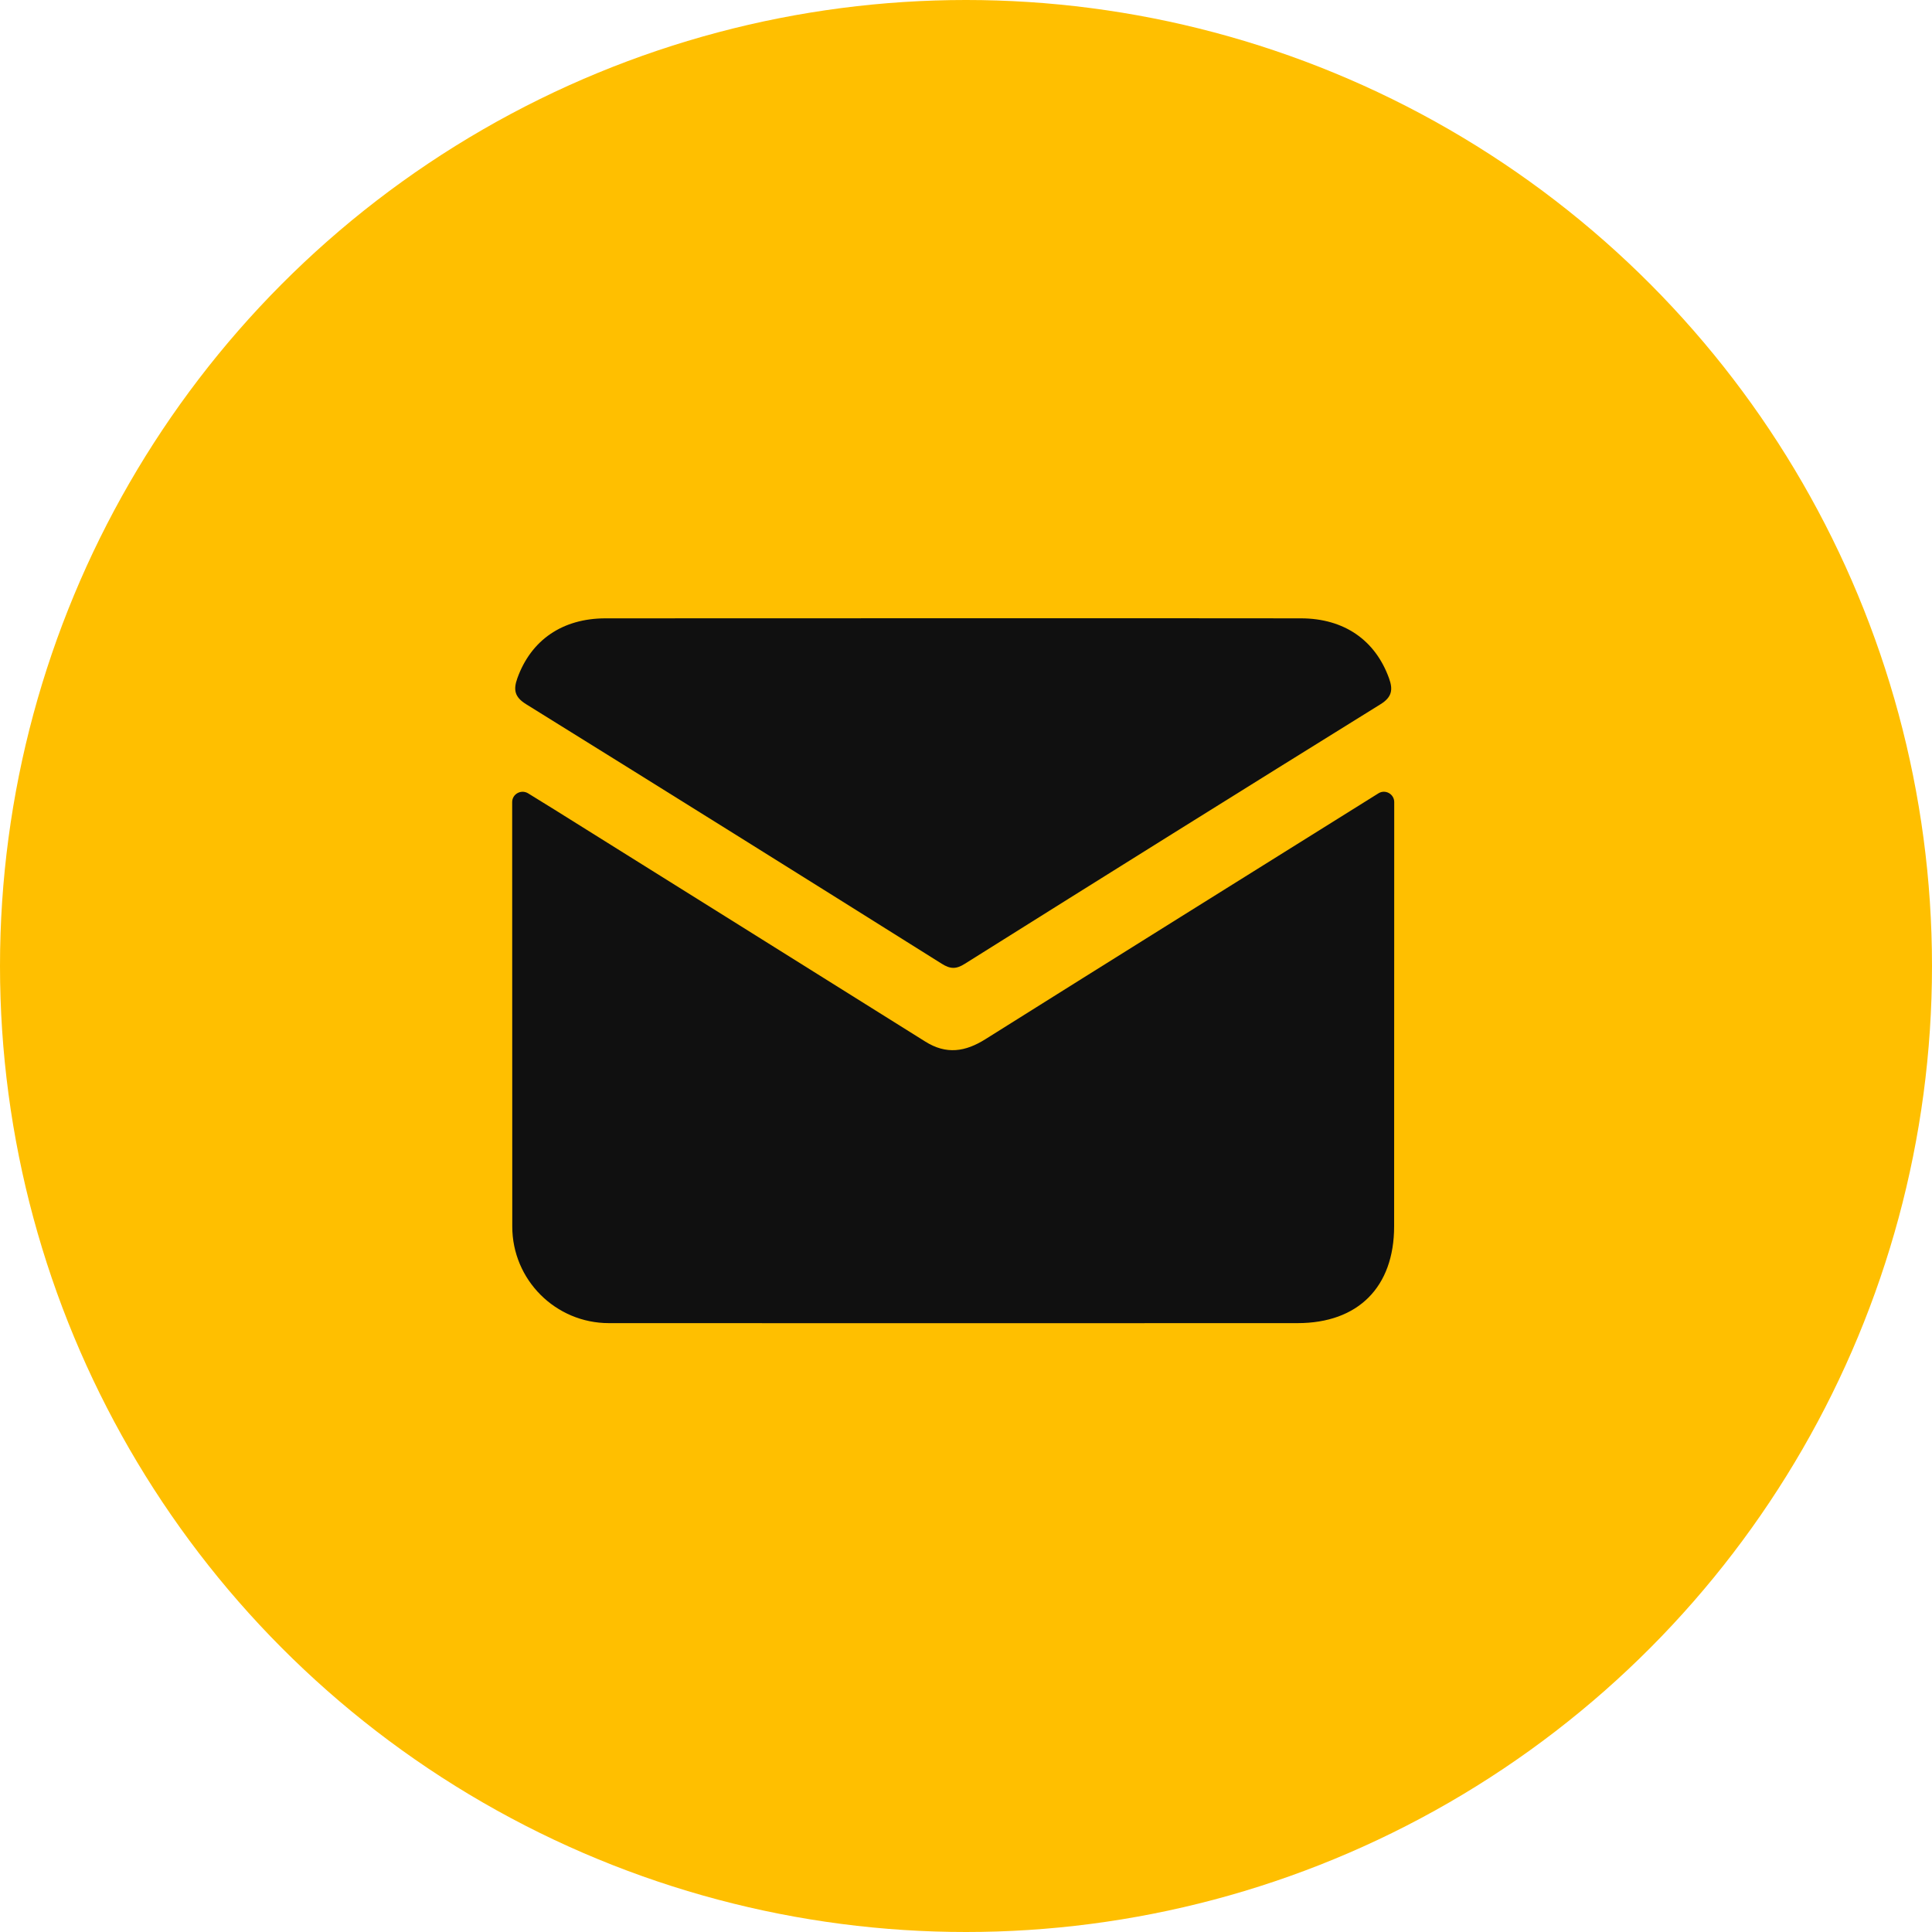
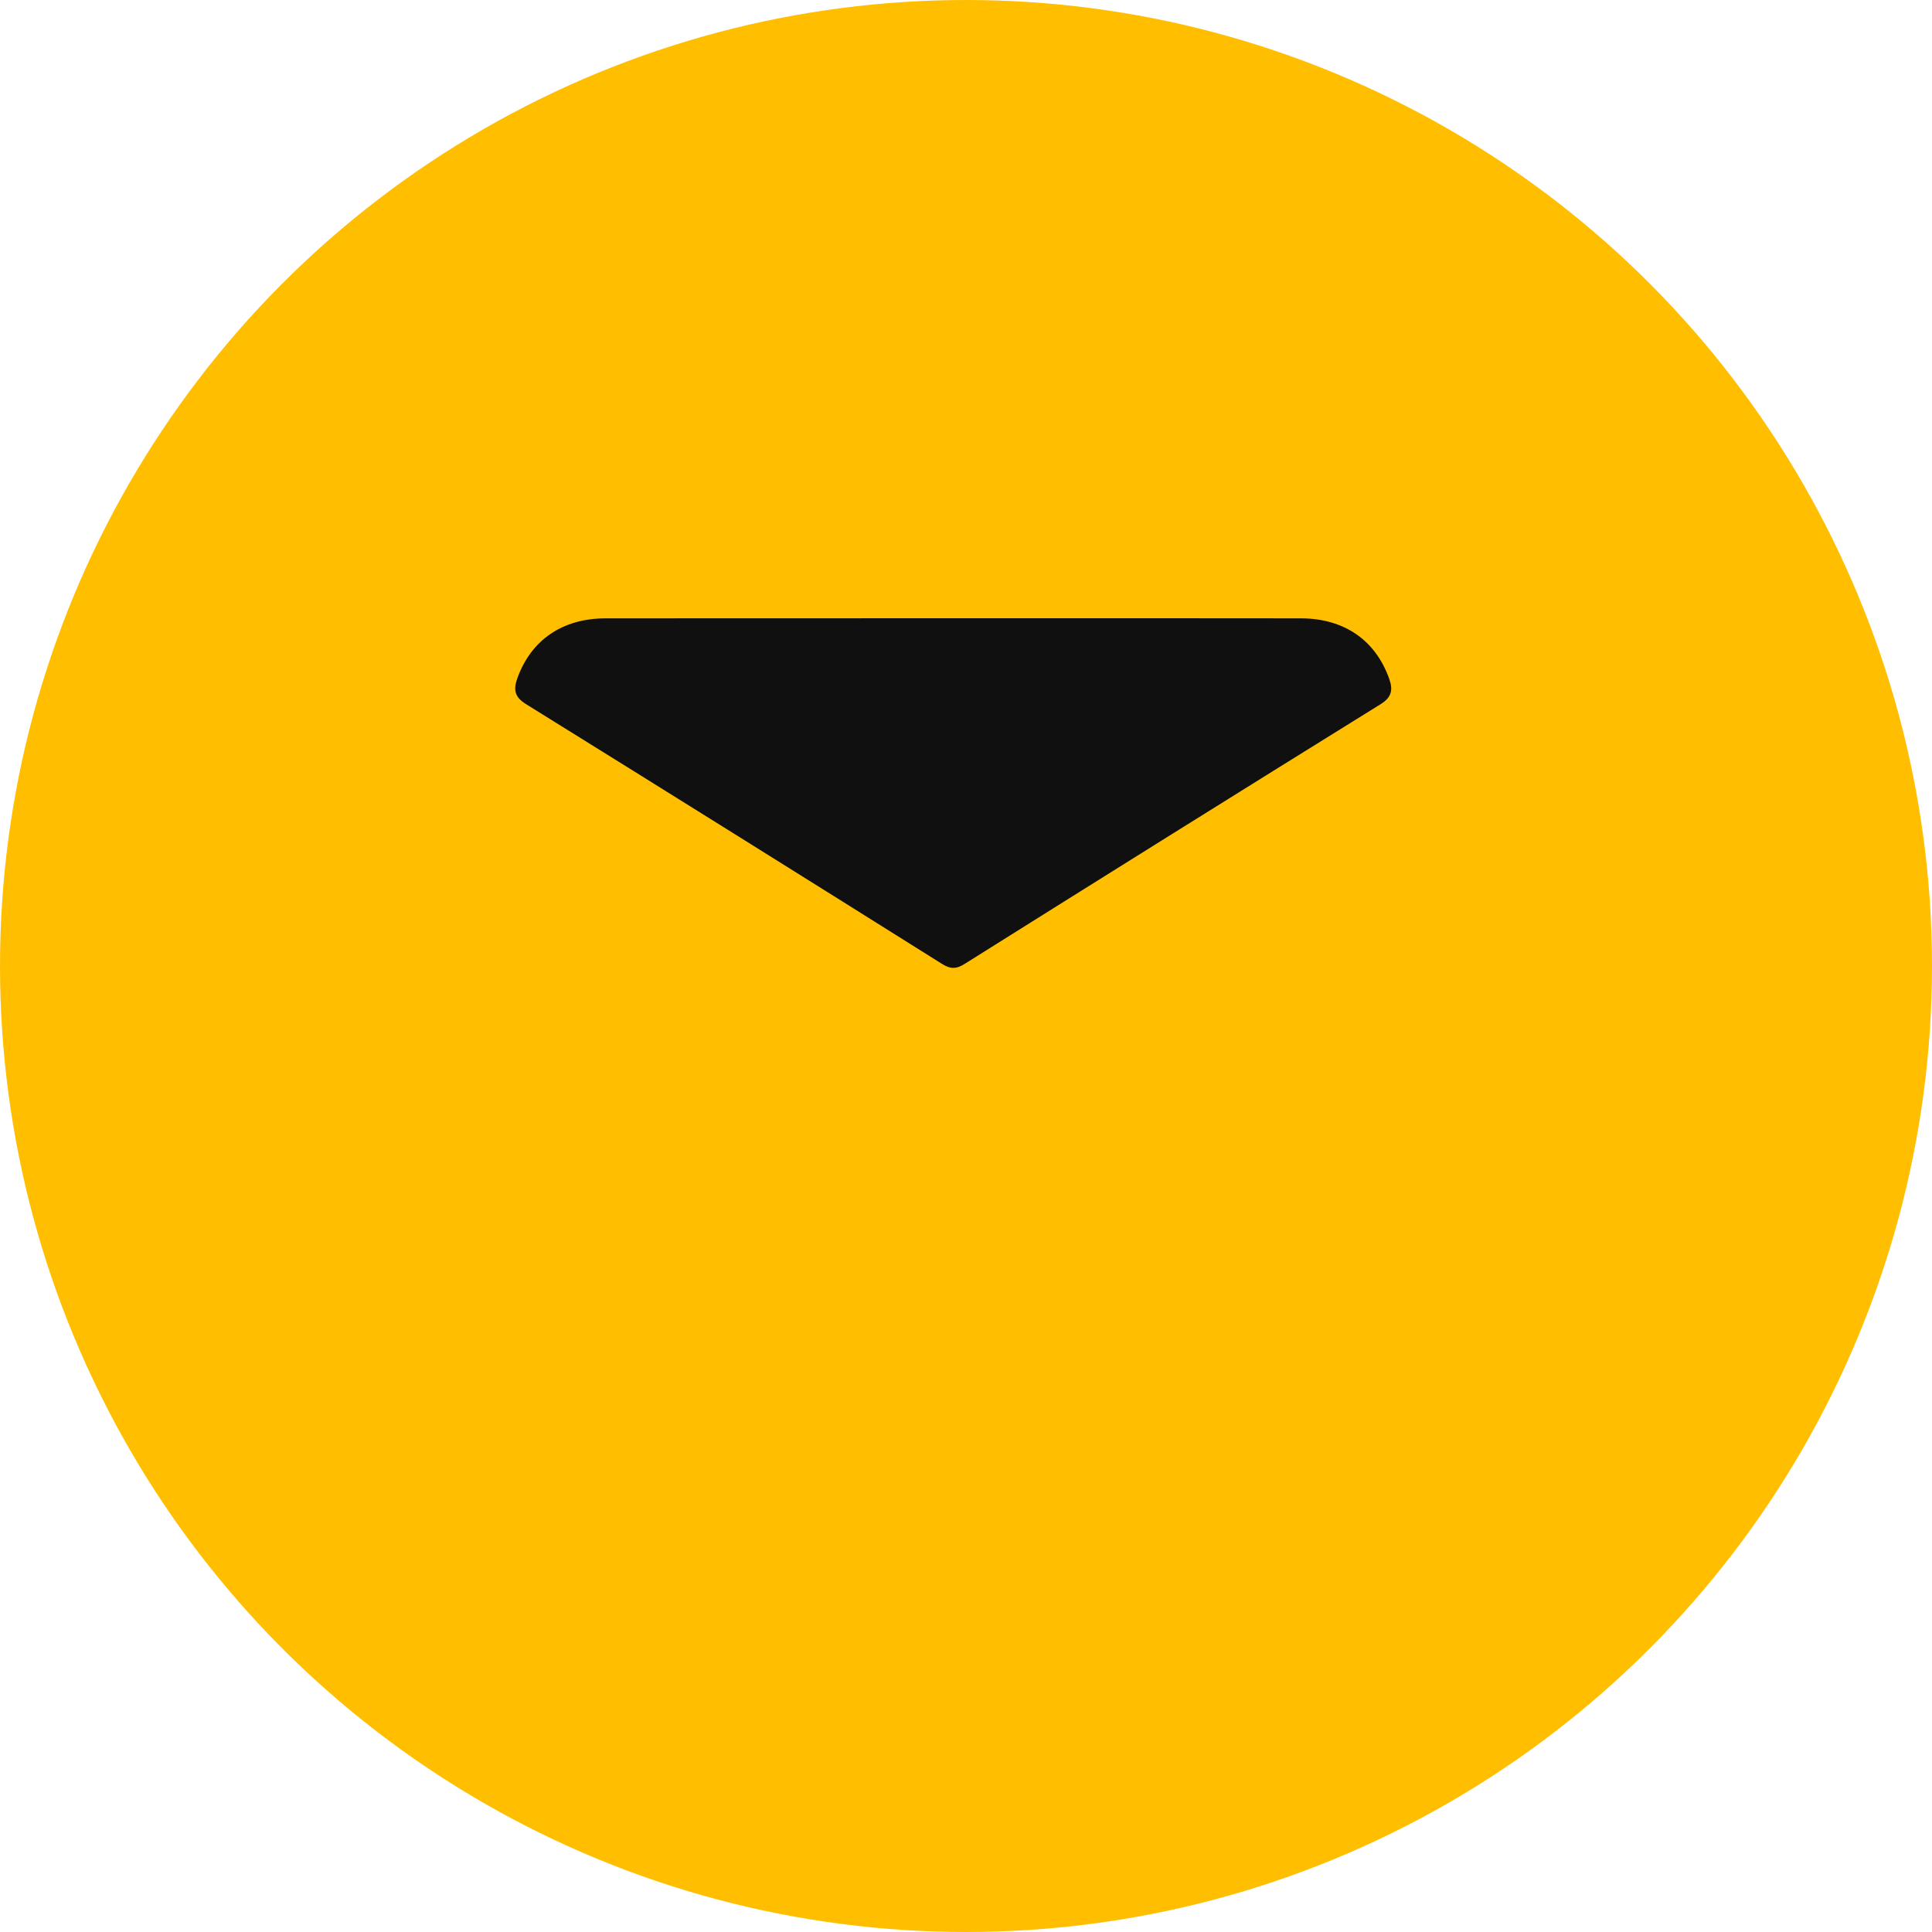
<svg xmlns="http://www.w3.org/2000/svg" width="20" height="20" viewBox="0 0 20 20" fill="none">
  <circle cx="10" cy="10" r="10" fill="#FFBF00" />
-   <path d="M5.302 8.303C5.302 8.22 5.394 8.169 5.466 8.212C5.564 8.273 5.651 8.326 5.738 8.38C7.018 9.181 8.299 9.98 9.578 10.782C9.797 10.92 9.994 10.888 10.202 10.757C11.549 9.911 12.899 9.069 14.248 8.226C14.255 8.221 14.263 8.216 14.272 8.211C14.343 8.169 14.433 8.221 14.433 8.303C14.433 9.767 14.433 11.231 14.432 12.694C14.432 13.324 14.059 13.697 13.432 13.697C11.056 13.698 8.68 13.698 6.304 13.697C5.751 13.697 5.303 13.249 5.303 12.697C5.302 11.232 5.302 9.768 5.302 8.305V8.303Z" fill="#101010" />
  <path d="M9.874 6.4C11.072 6.4 12.27 6.399 13.468 6.401C13.914 6.402 14.236 6.626 14.379 7.021C14.422 7.139 14.41 7.217 14.29 7.291C12.854 8.182 11.42 9.078 9.988 9.977C9.898 10.034 9.838 10.033 9.748 9.976C8.316 9.077 6.882 8.181 5.445 7.289C5.326 7.215 5.313 7.139 5.356 7.02C5.498 6.626 5.821 6.402 6.267 6.401C7.469 6.4 8.672 6.401 9.874 6.4Z" fill="#101010" />
</svg>